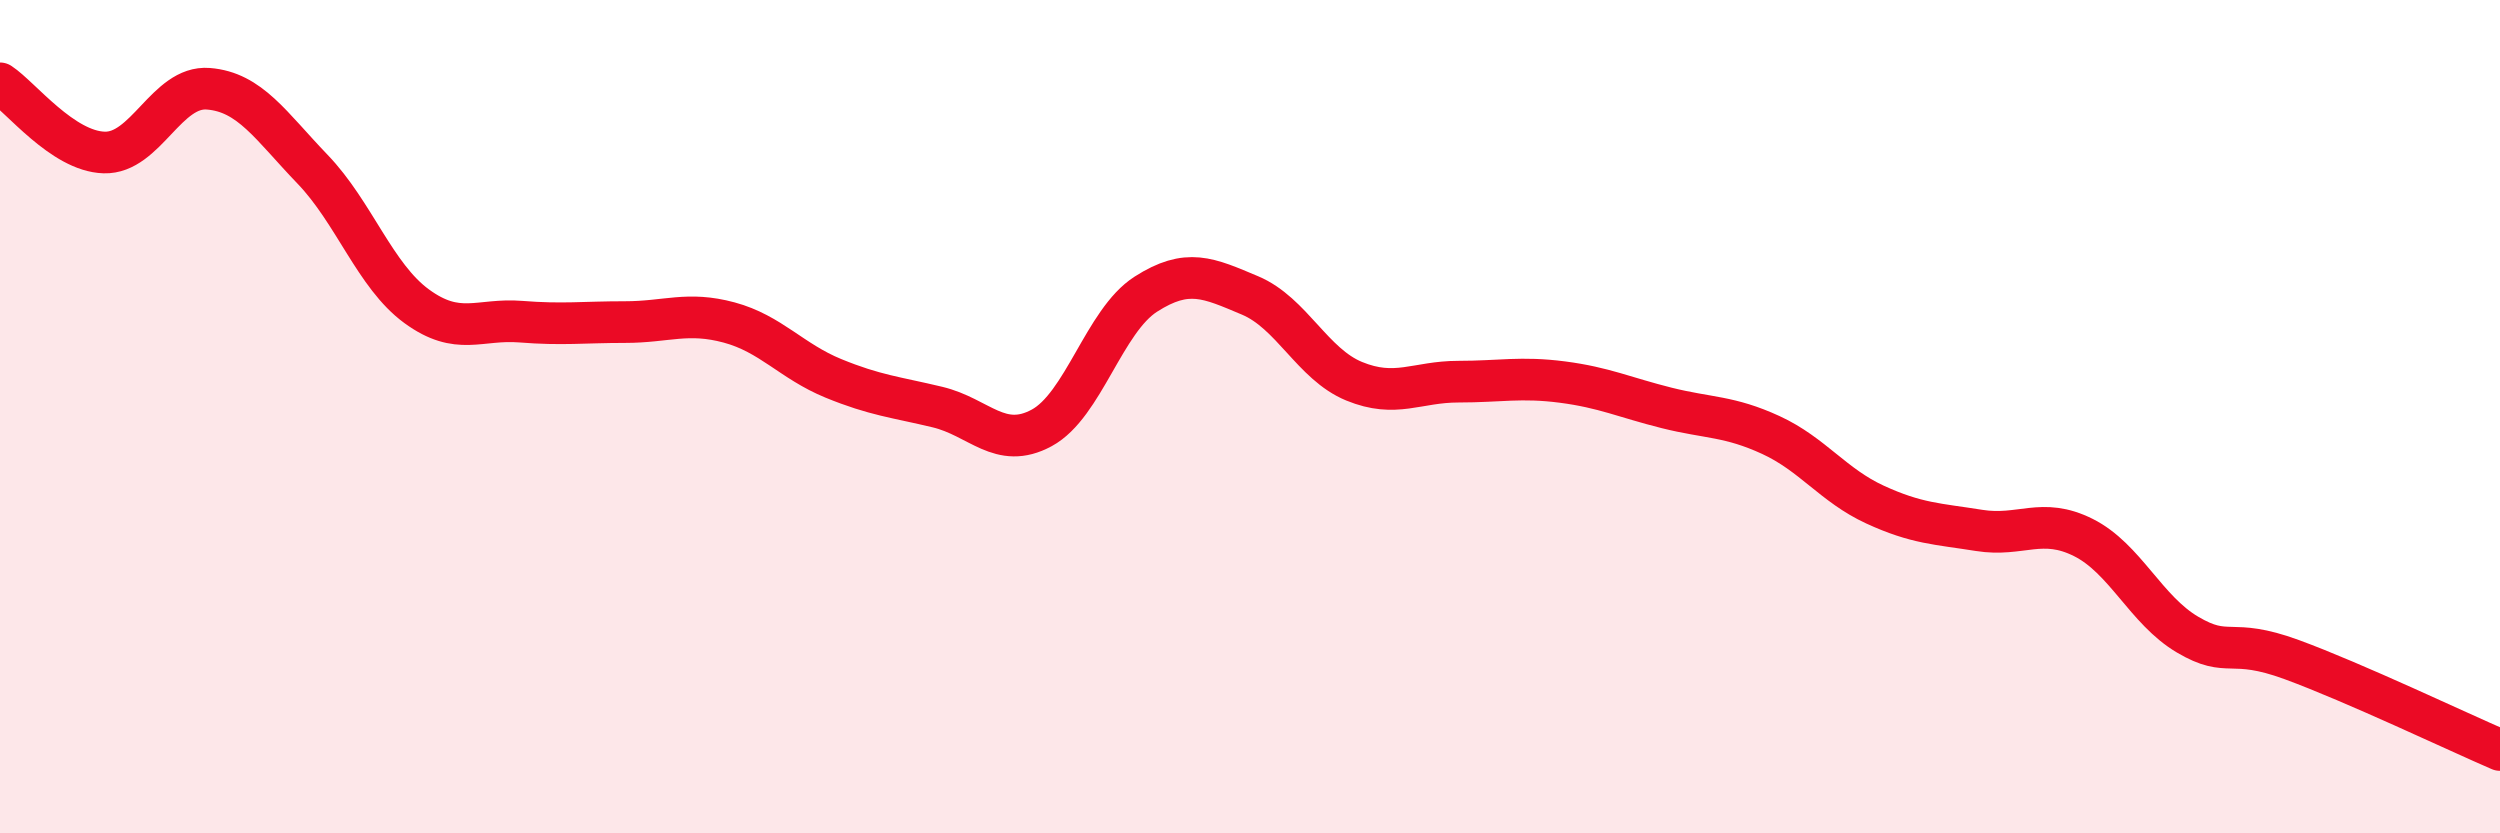
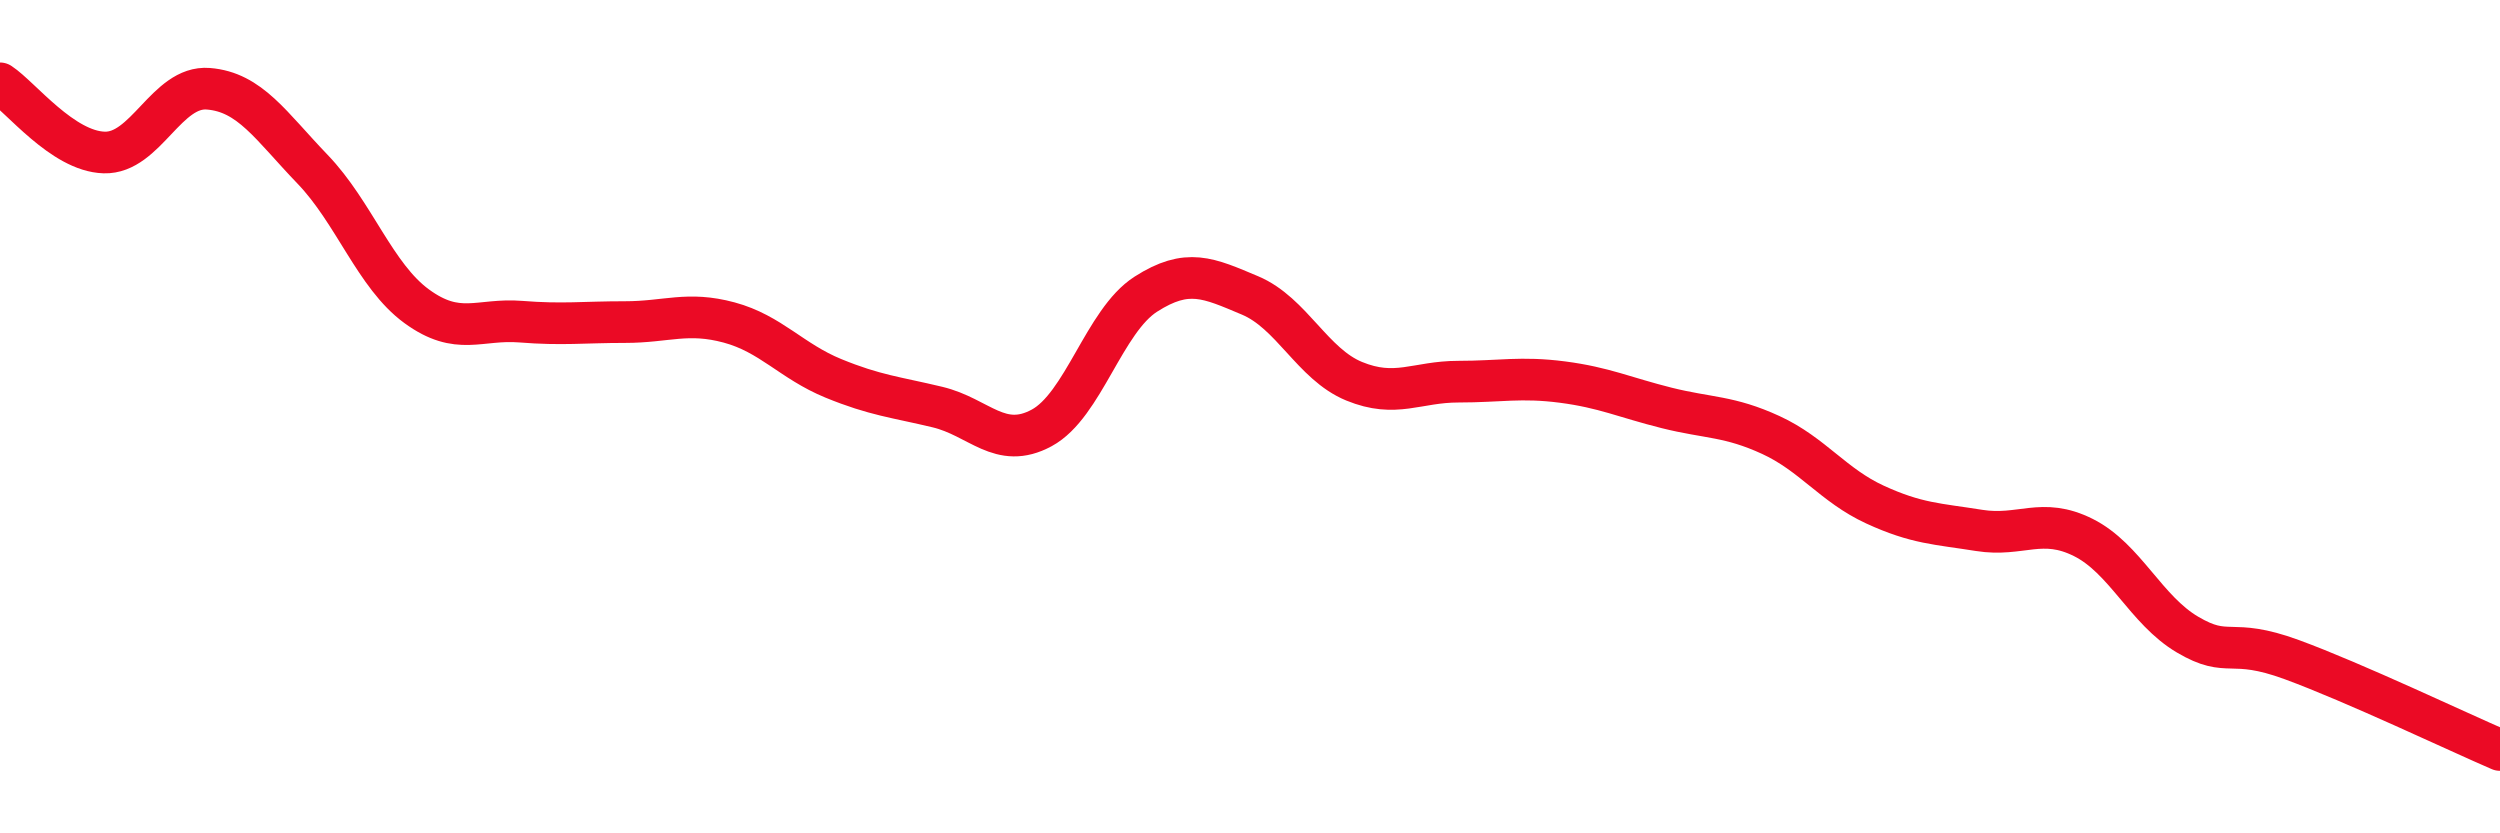
<svg xmlns="http://www.w3.org/2000/svg" width="60" height="20" viewBox="0 0 60 20">
-   <path d="M 0,2 C 0.5,2.33 1.5,3.63 2.5,3.66 C 3.5,3.69 4,2.05 5,2.13 C 6,2.21 6.5,3.02 7.5,4.06 C 8.5,5.1 9,6.62 10,7.35 C 11,8.08 11.5,7.64 12.5,7.72 C 13.5,7.8 14,7.73 15,7.73 C 16,7.73 16.5,7.47 17.5,7.74 C 18.5,8.01 19,8.67 20,9.08 C 21,9.49 21.5,9.53 22.5,9.77 C 23.5,10.01 24,10.81 25,10.27 C 26,9.73 26.5,7.7 27.5,7.06 C 28.5,6.42 29,6.67 30,7.09 C 31,7.51 31.5,8.74 32.5,9.15 C 33.5,9.56 34,9.16 35,9.16 C 36,9.16 36.5,9.04 37.5,9.17 C 38.5,9.3 39,9.54 40,9.79 C 41,10.04 41.5,9.98 42.5,10.44 C 43.5,10.9 44,11.65 45,12.11 C 46,12.57 46.5,12.57 47.5,12.73 C 48.5,12.89 49,12.4 50,12.9 C 51,13.4 51.5,14.64 52.5,15.23 C 53.5,15.82 53.5,15.28 55,15.83 C 56.5,16.38 59,17.57 60,18L60 20L0 20Z" fill="#EB0A25" opacity="0.1" stroke-linecap="round" stroke-linejoin="round" />
  <path d="M 0,2 C 0.5,2.33 1.5,3.63 2.5,3.66 C 3.5,3.69 4,2.05 5,2.13 C 6,2.21 6.5,3.02 7.5,4.06 C 8.5,5.1 9,6.62 10,7.35 C 11,8.08 11.5,7.64 12.5,7.72 C 13.5,7.8 14,7.73 15,7.73 C 16,7.73 16.5,7.47 17.5,7.74 C 18.5,8.01 19,8.67 20,9.08 C 21,9.49 21.5,9.53 22.5,9.77 C 23.5,10.01 24,10.81 25,10.27 C 26,9.73 26.5,7.7 27.5,7.06 C 28.5,6.42 29,6.67 30,7.09 C 31,7.51 31.5,8.74 32.5,9.15 C 33.5,9.56 34,9.16 35,9.16 C 36,9.16 36.5,9.04 37.5,9.17 C 38.5,9.3 39,9.54 40,9.79 C 41,10.04 41.5,9.98 42.5,10.44 C 43.5,10.9 44,11.65 45,12.11 C 46,12.57 46.5,12.57 47.5,12.73 C 48.5,12.89 49,12.4 50,12.9 C 51,13.4 51.5,14.64 52.5,15.23 C 53.5,15.82 53.5,15.28 55,15.83 C 56.5,16.38 59,17.57 60,18" stroke="#EB0A25" stroke-width="1" fill="none" stroke-linecap="round" stroke-linejoin="round" />
</svg>